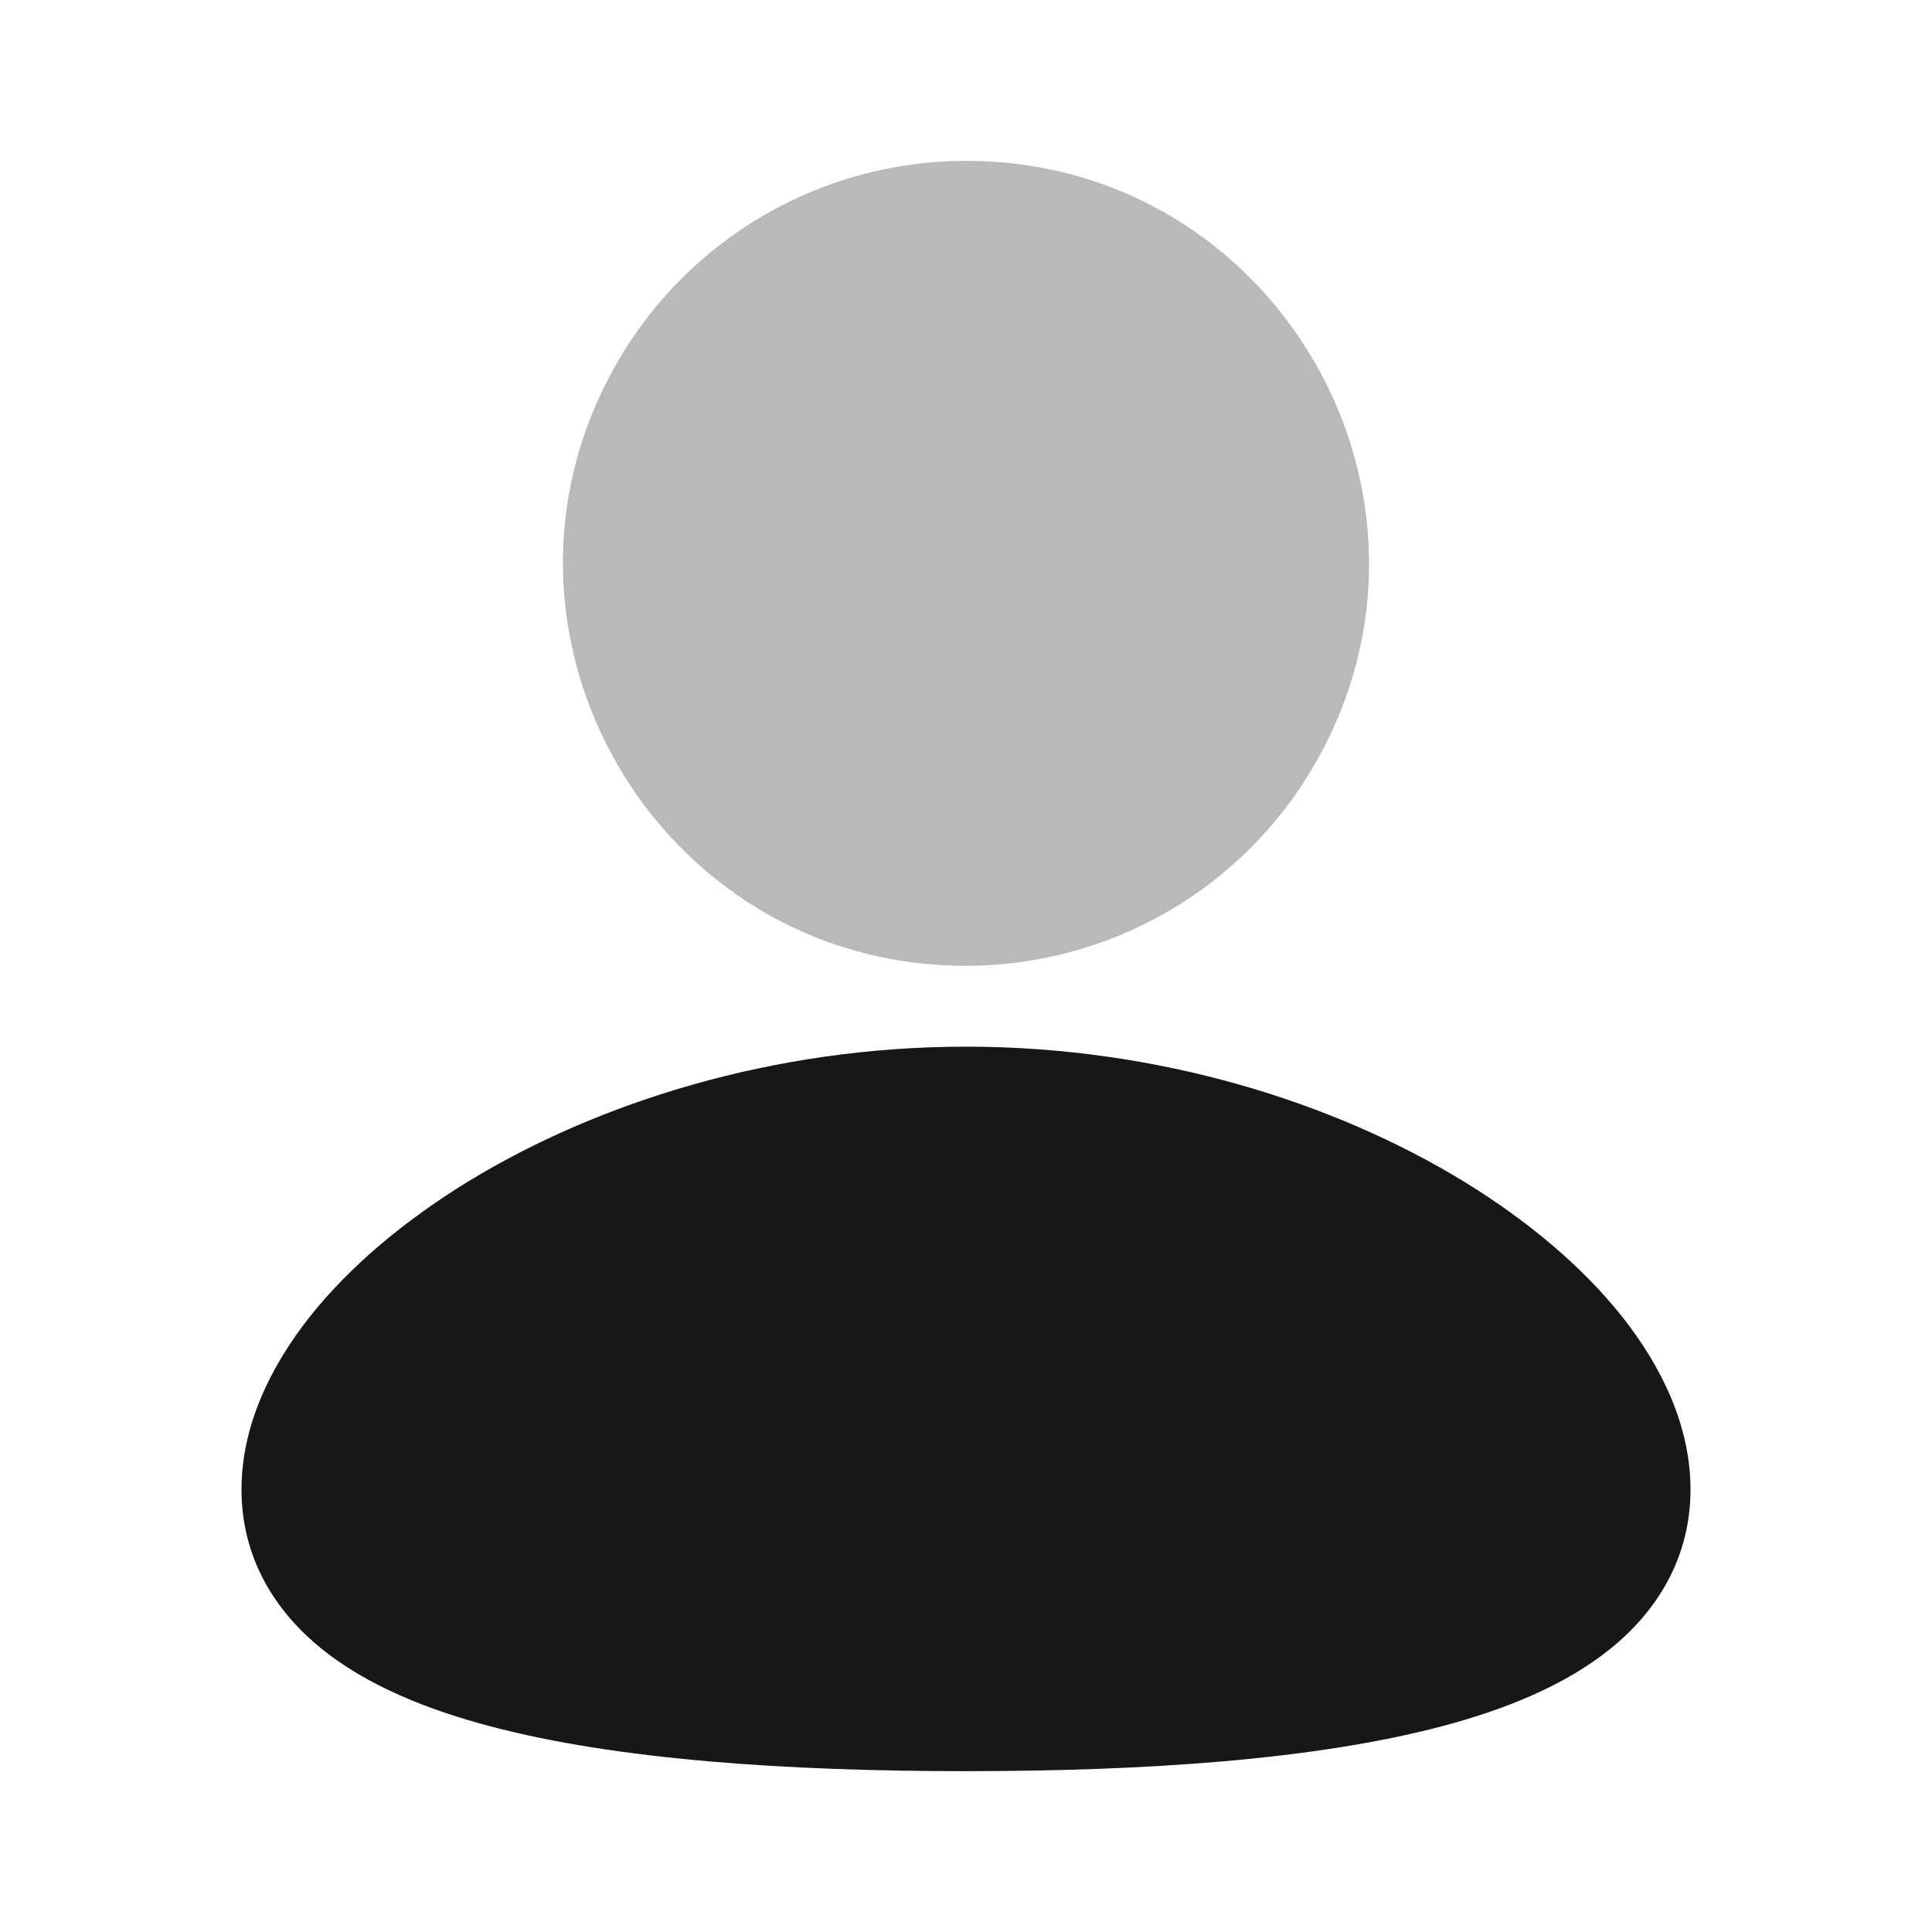
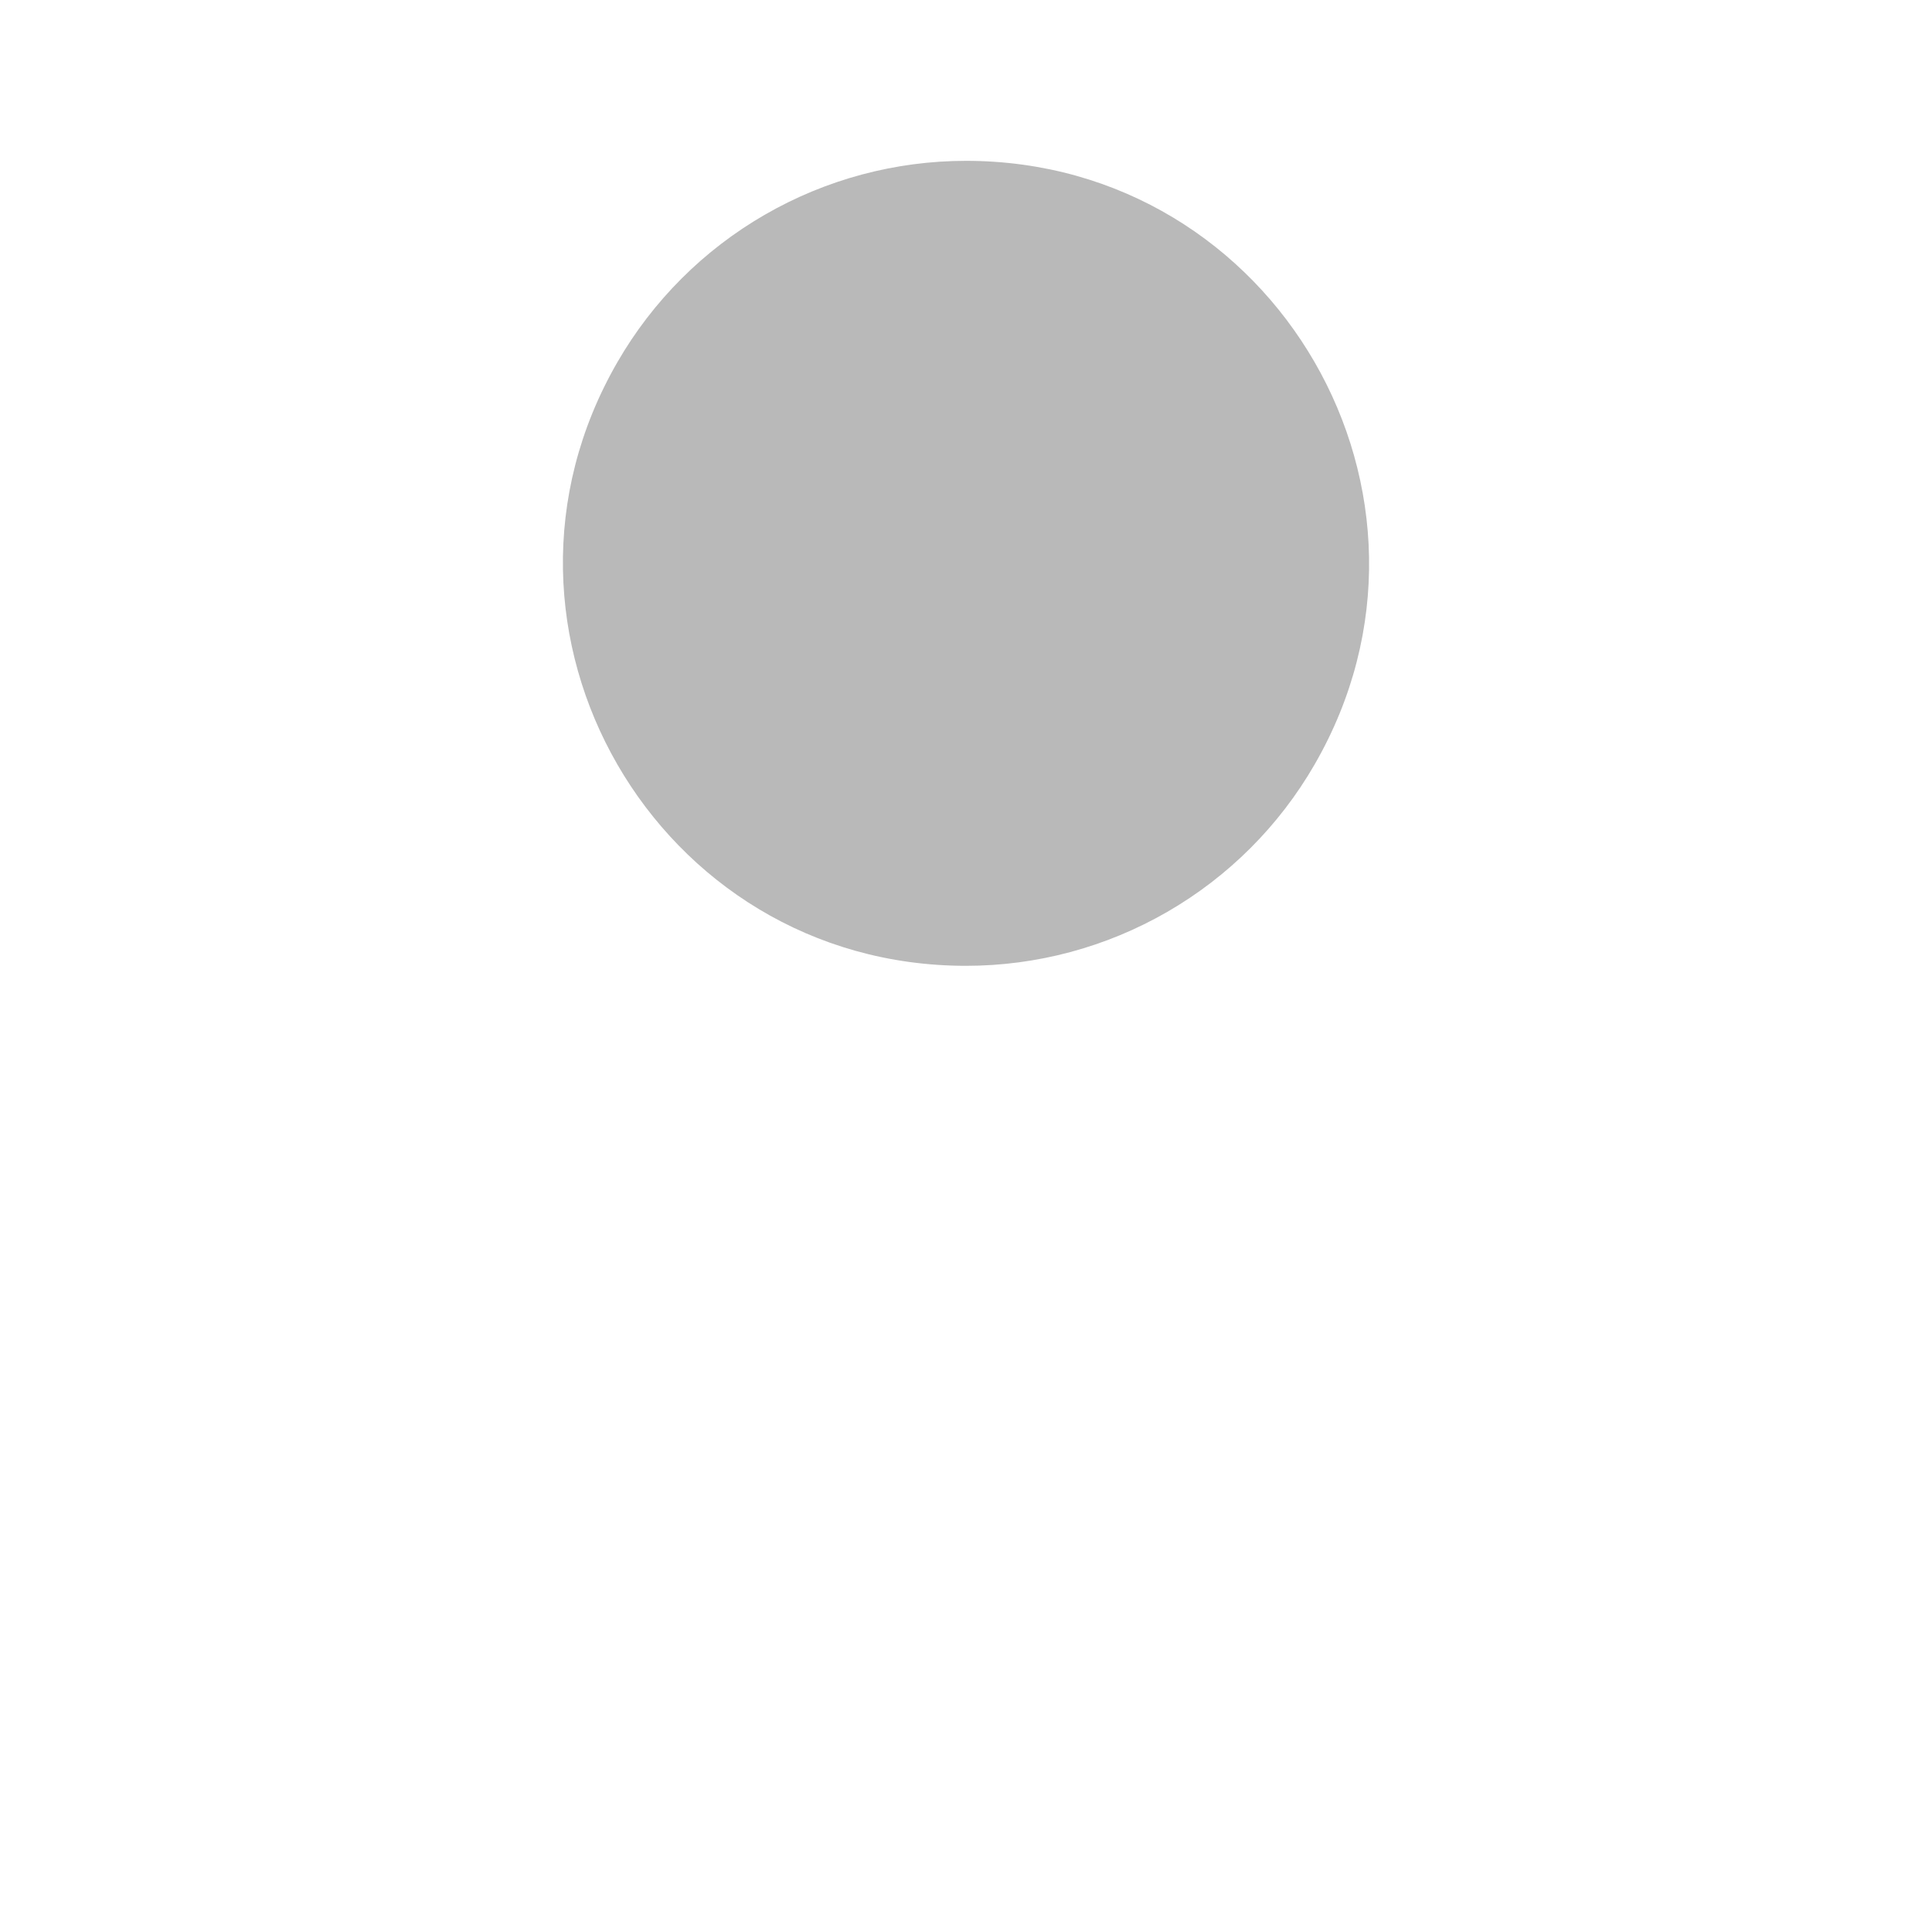
<svg xmlns="http://www.w3.org/2000/svg" width="32" height="32" viewBox="0 0 32 32" fill="none">
-   <path d="M16 17.336C19.195 17.336 22.1 18.261 24.237 19.564C25.304 20.217 26.216 20.984 26.875 21.817C27.523 22.639 28 23.62 28 24.669C28 25.796 27.452 26.684 26.663 27.317C25.916 27.917 24.931 28.315 23.884 28.592C21.78 29.148 18.972 29.336 16 29.336C13.028 29.336 10.22 29.149 8.116 28.592C7.069 28.315 6.084 27.917 5.337 27.317C4.547 26.683 4 25.796 4 24.669C4 23.62 4.477 22.639 5.125 21.817C5.784 20.984 6.695 20.217 7.763 19.564C9.9 18.261 12.807 17.336 16 17.336Z" fill="#171717" />
  <path opacity="0.3" d="M16 2.664C21.132 2.664 24.34 8.22 21.773 12.664C21.188 13.678 20.347 14.519 19.333 15.104C18.32 15.689 17.17 15.997 16 15.997C10.868 15.997 7.66 10.441 10.227 5.997C10.812 4.984 11.653 4.142 12.667 3.557C13.68 2.972 14.83 2.664 16 2.664Z" fill="#171717" />
</svg>